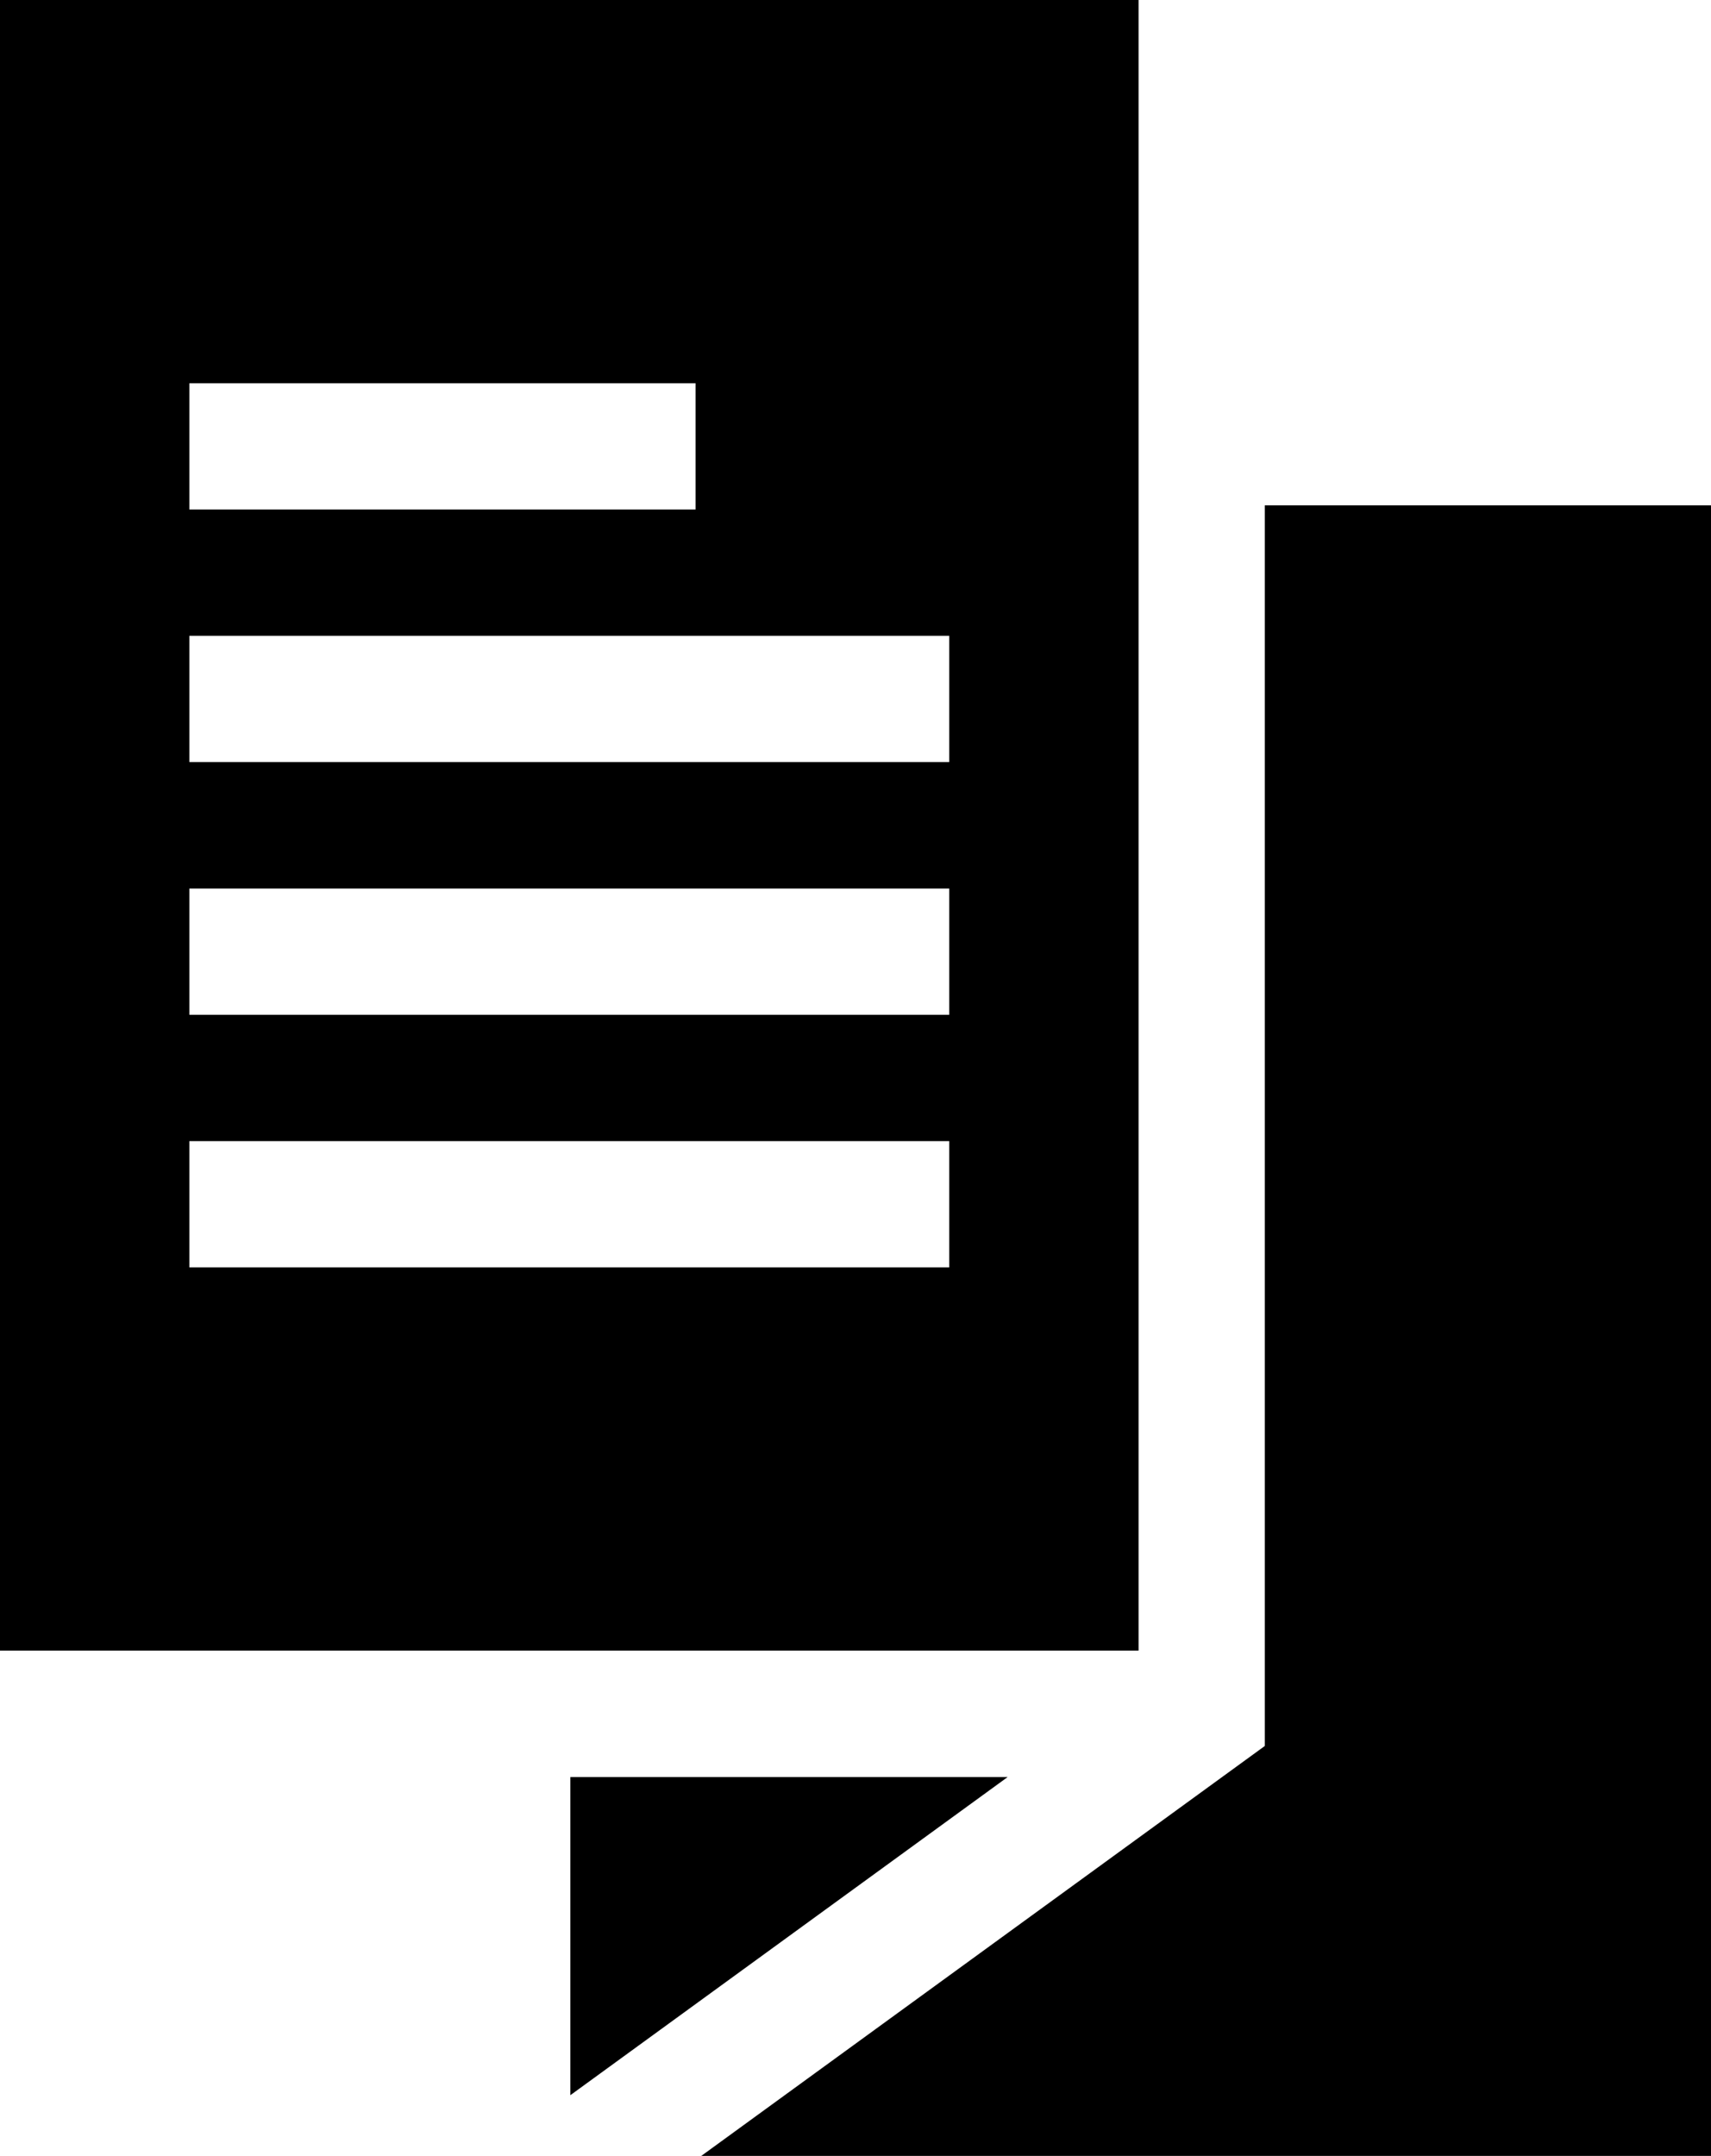
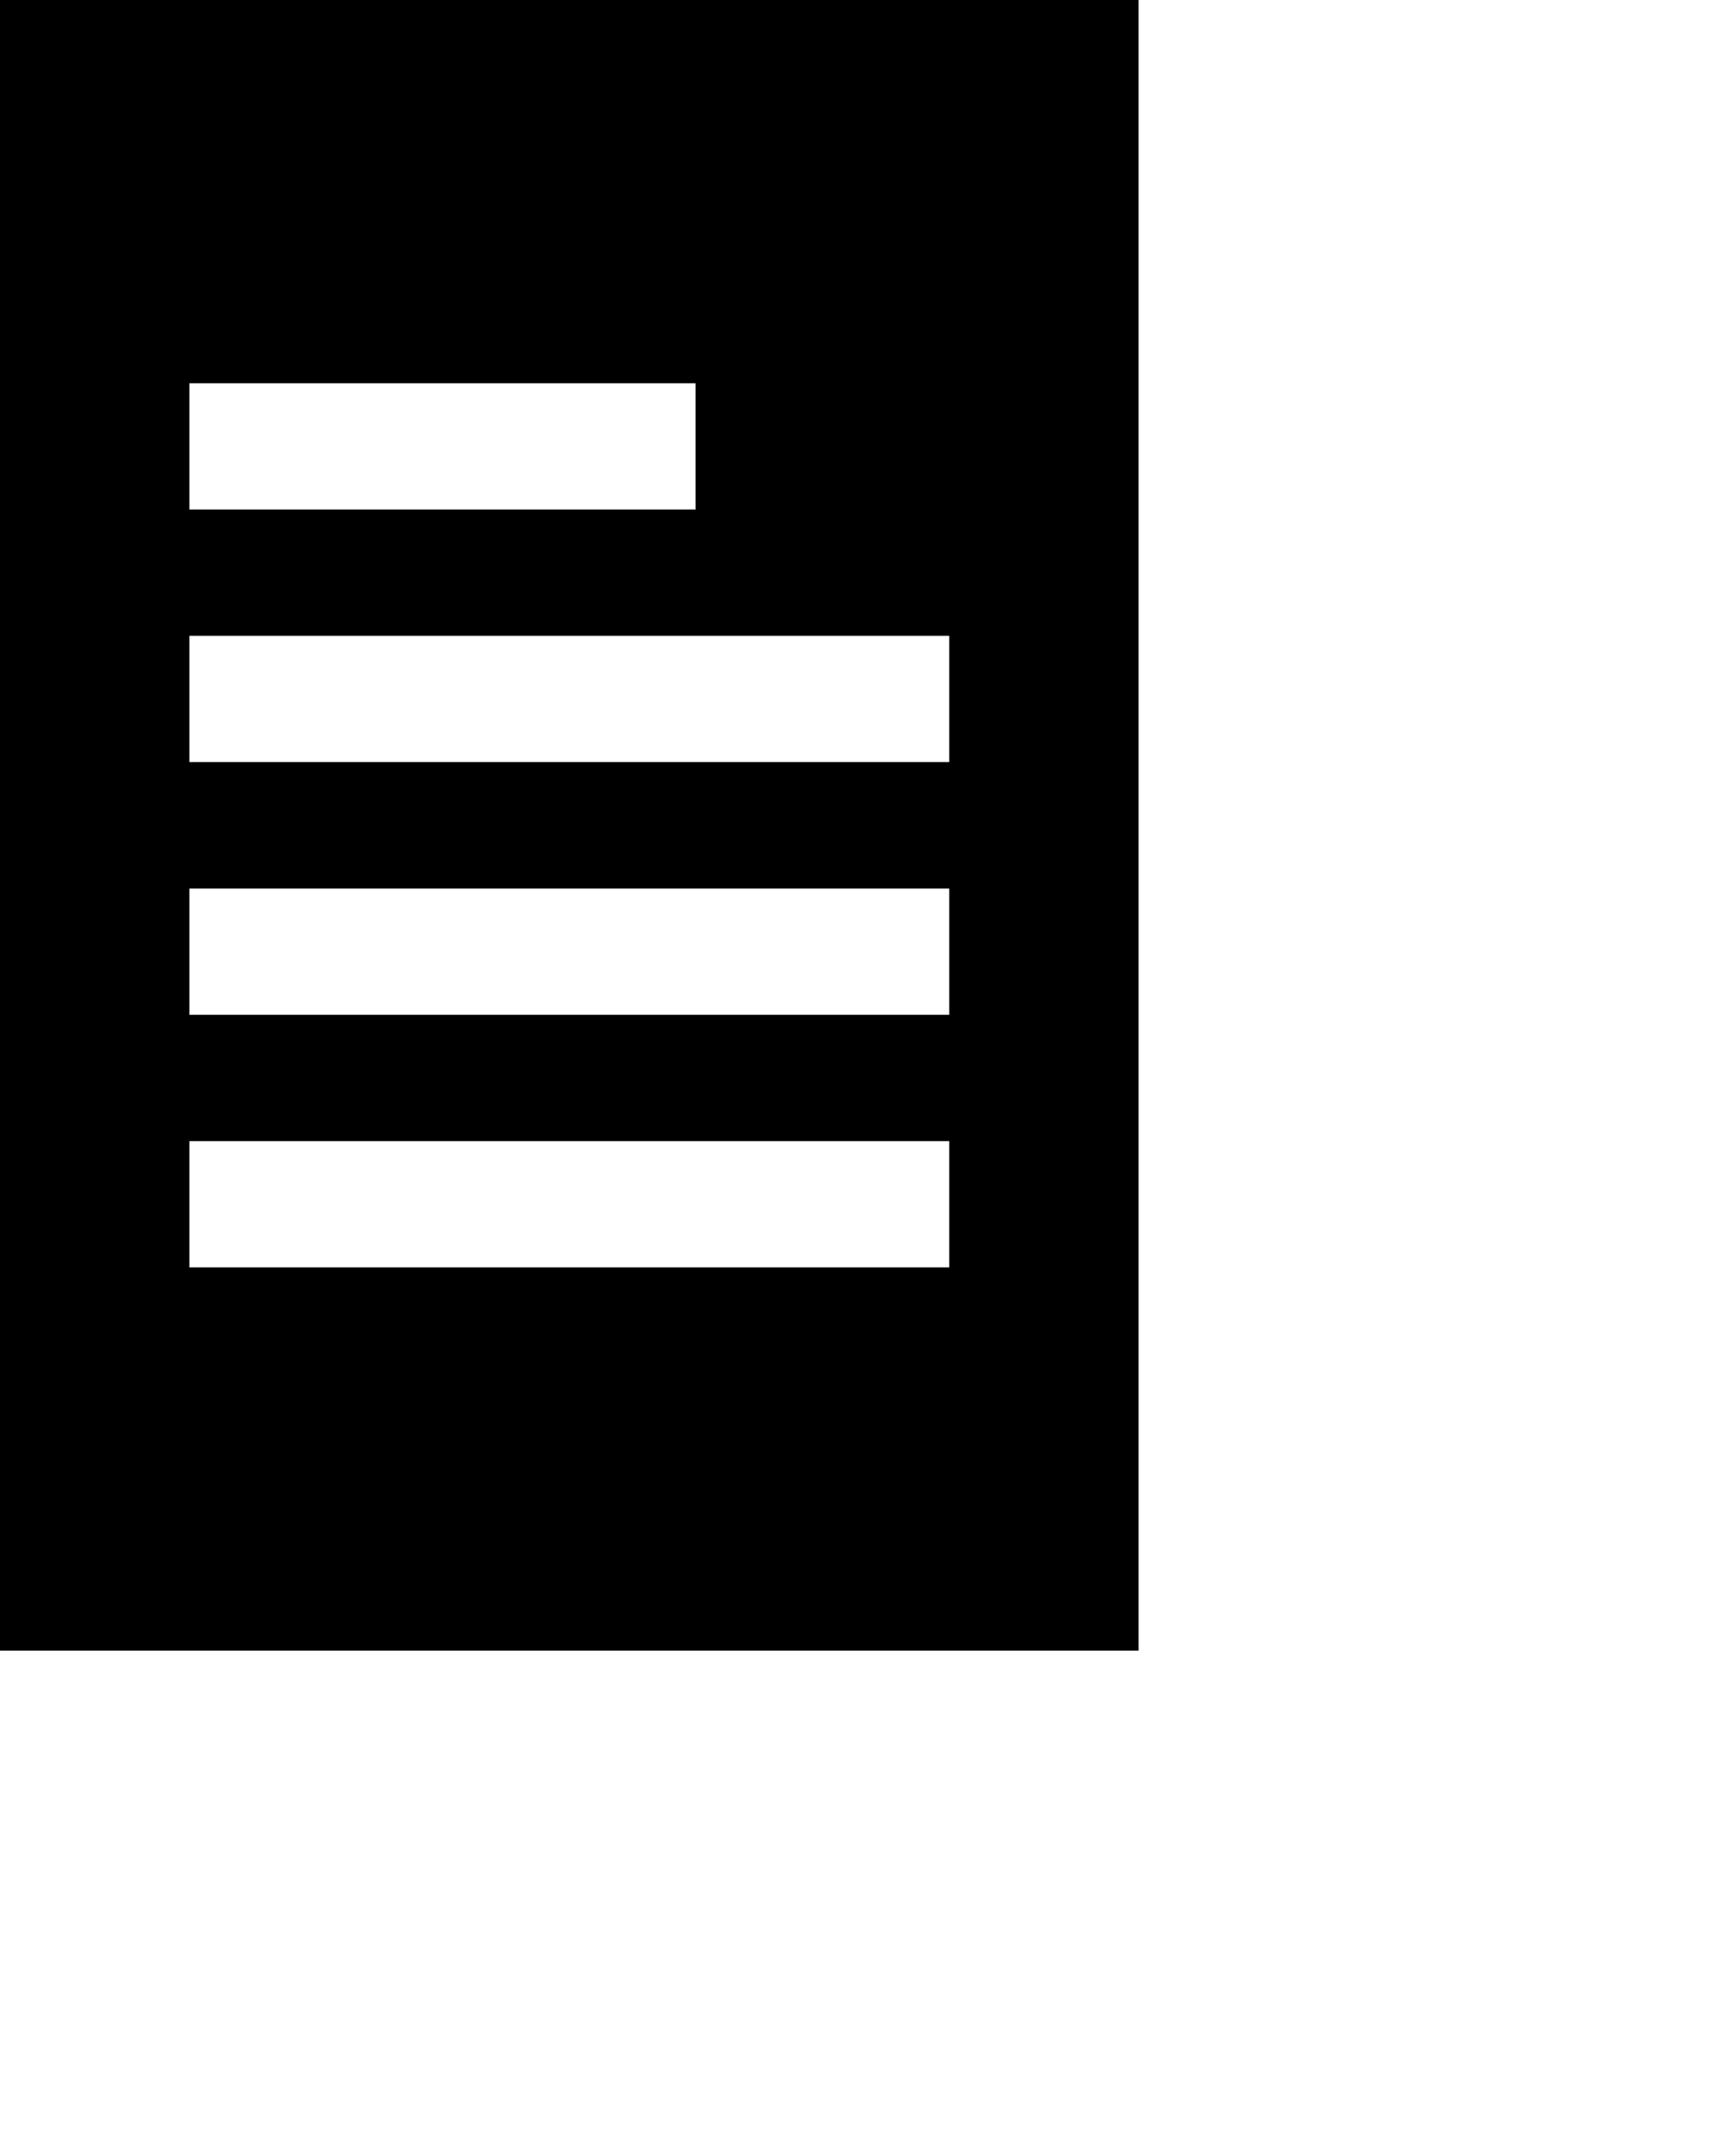
<svg xmlns="http://www.w3.org/2000/svg" id="Layer_2" data-name="Layer 2" viewBox="0 0 105.72 133.16">
  <defs>
    <style>
      .cls-1 {
        stroke-width: 0px;
      }
    </style>
  </defs>
  <g id="_レイヤー_1" data-name="レイヤー 1">
    <g>
-       <path class="cls-1" d="M62.26,109.76h-27.02v19.65l27.02-19.65Z" />
-       <path class="cls-1" d="M78.15,107.84l-34.82,25.32h62.39V31.21h-27.57v76.63Z" />
      <path class="cls-1" d="M70.35,101.95V0H0v101.95h70.35ZM11.7,23.67h31.28v7.8H11.7v-7.8ZM11.7,39.27h46.95v7.8H11.7v-7.8ZM11.7,54.88h46.95v7.8H11.7v-7.8ZM11.7,70.48h46.95v7.8H11.7v-7.8Z" />
    </g>
  </g>
</svg>